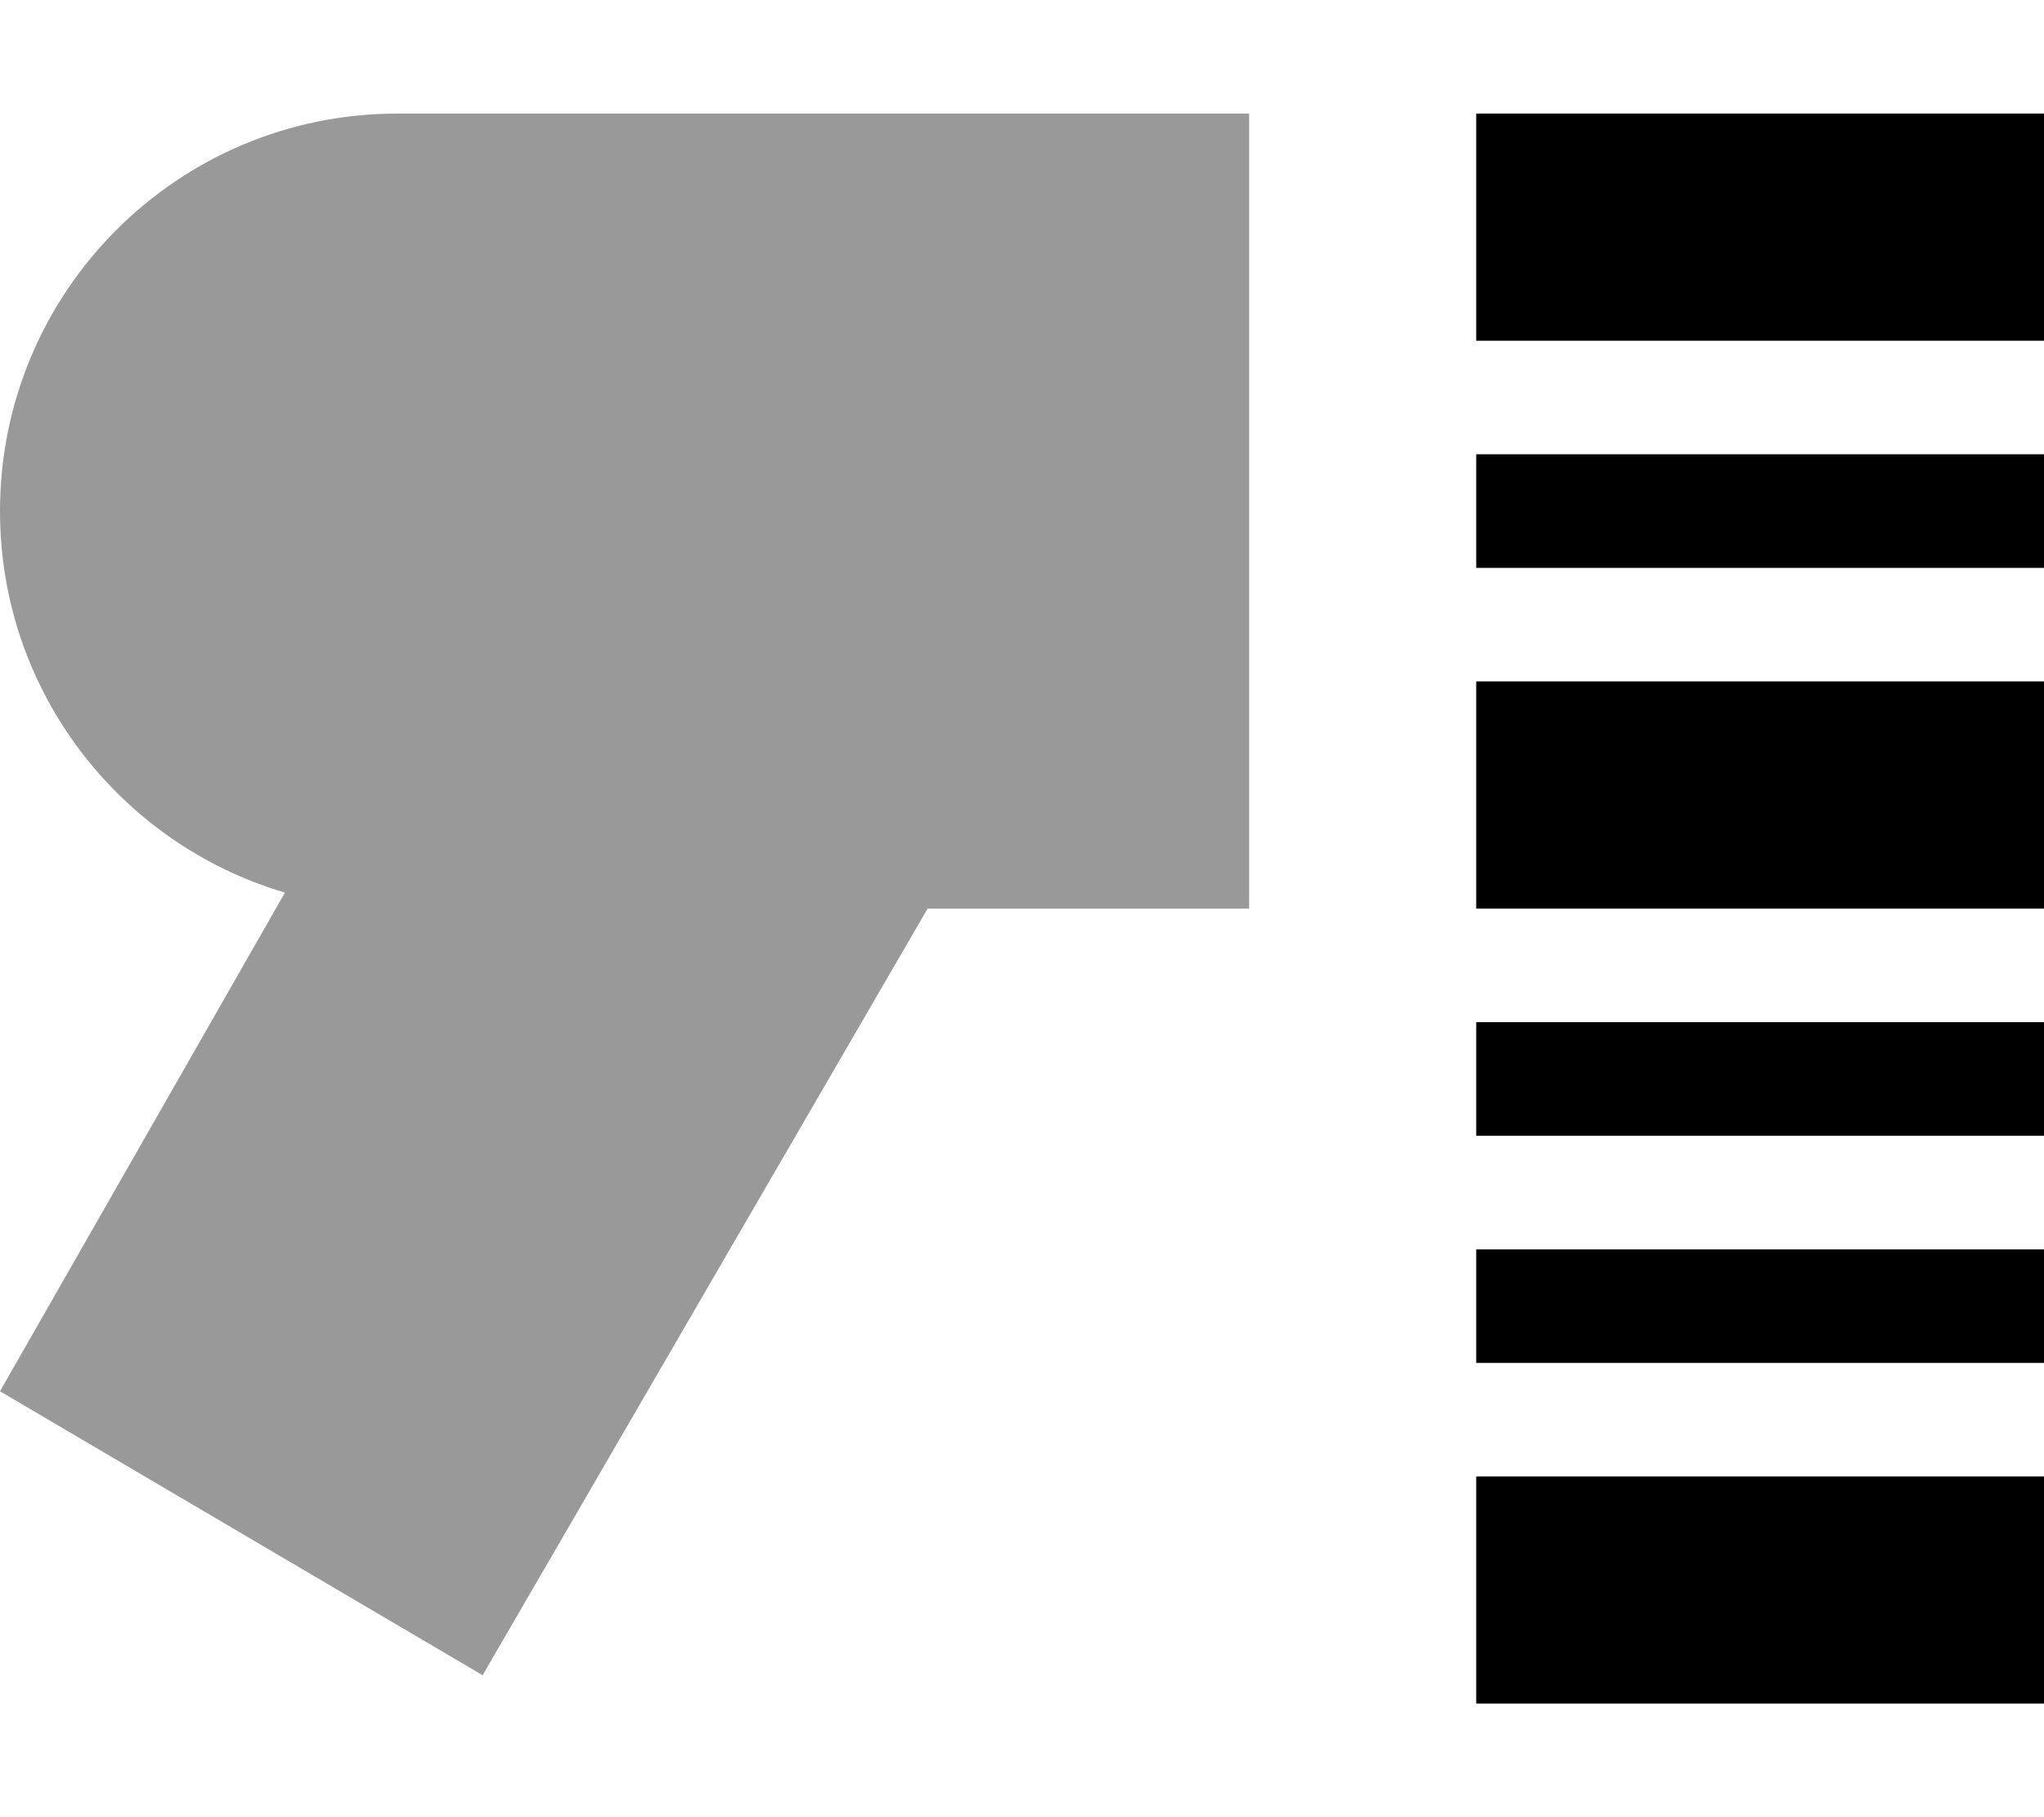
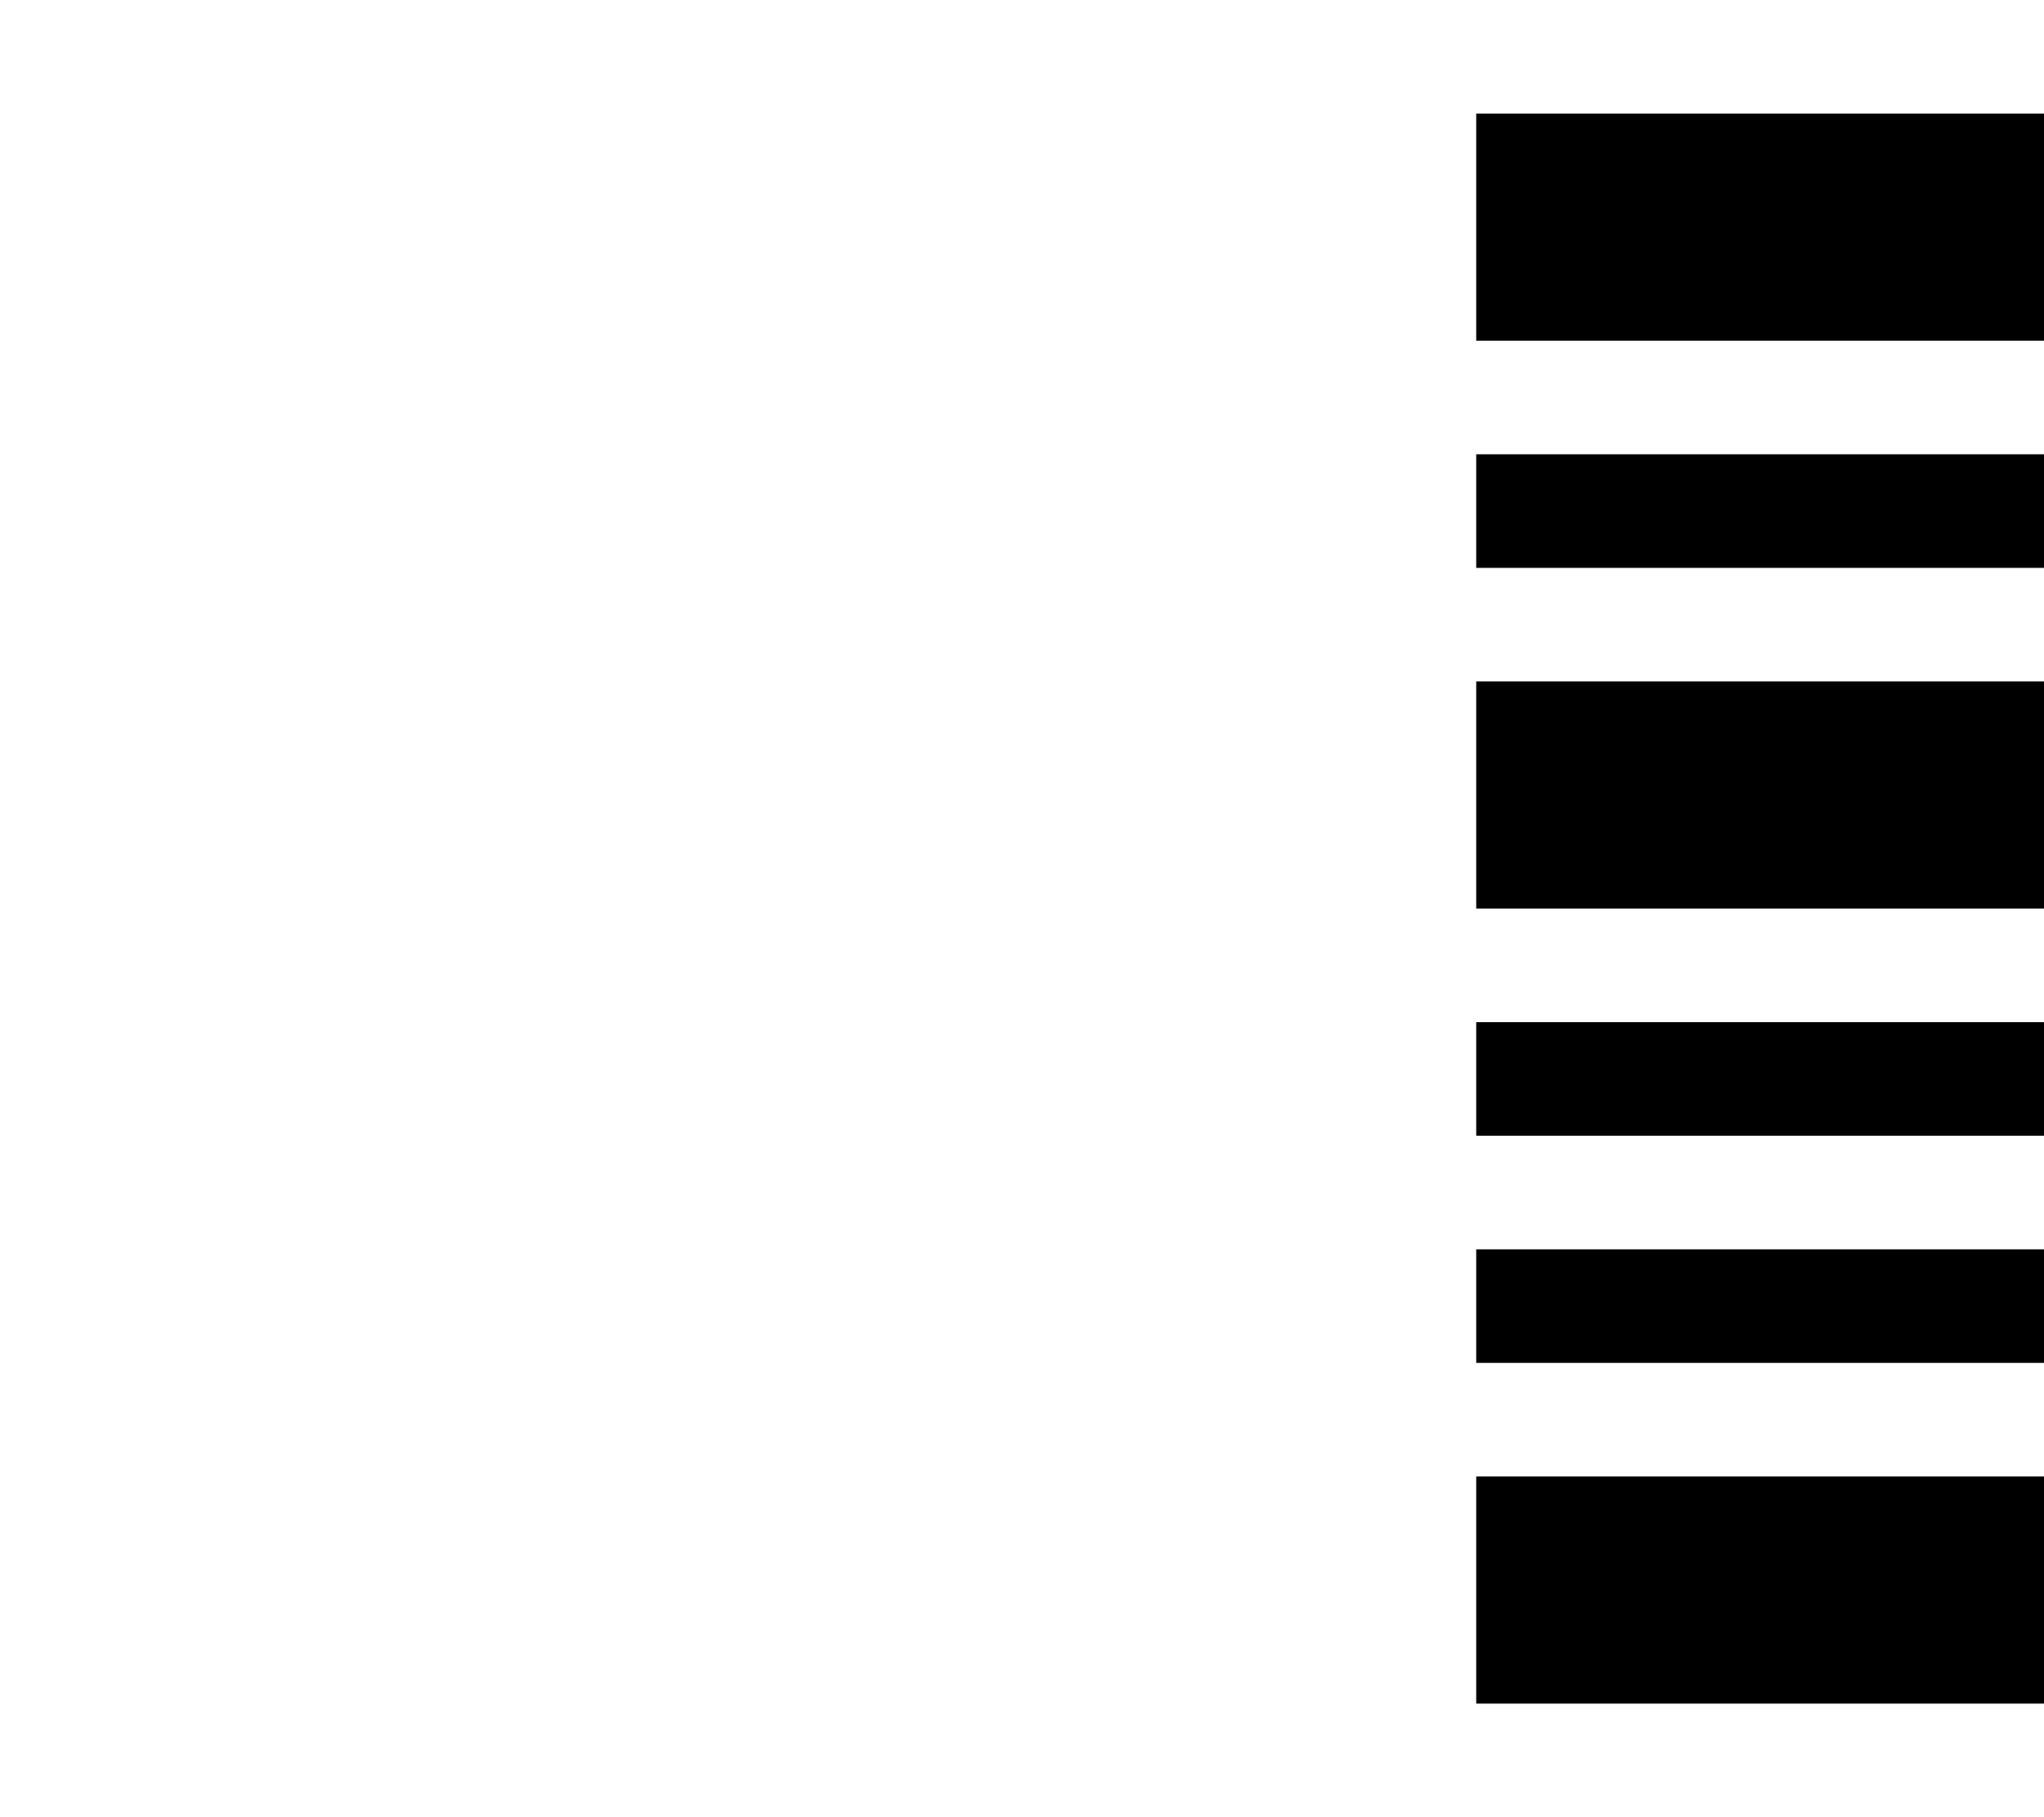
<svg xmlns="http://www.w3.org/2000/svg" viewBox="0 0 576 512">
  <defs>
    <style>.fa-secondary{opacity:.4}</style>
  </defs>
-   <path class="fa-secondary" d="M0 144c0 50.9 33.9 93.8 80.3 107.5L0 392l136 80L261.4 256l90.6 0 0-224L112 32C50.1 32 0 82.1 0 144z" />
-   <path class="fa-primary" d="M416 32h160v64H416V32zm0 160h160v64H416v-64zm0 224h160v64H416v-64zm0-288h160v32H416v-32zm0 160h160v32H416v-32zm0 64h160v32H416v-32z" />
+   <path class="fa-primary" d="M416 32h160v64H416V32zm0 160h160v64H416v-64zm0 224h160v64H416v-64zm0-288h160v32H416v-32m0 160h160v32H416v-32zm0 64h160v32H416v-32z" />
</svg>